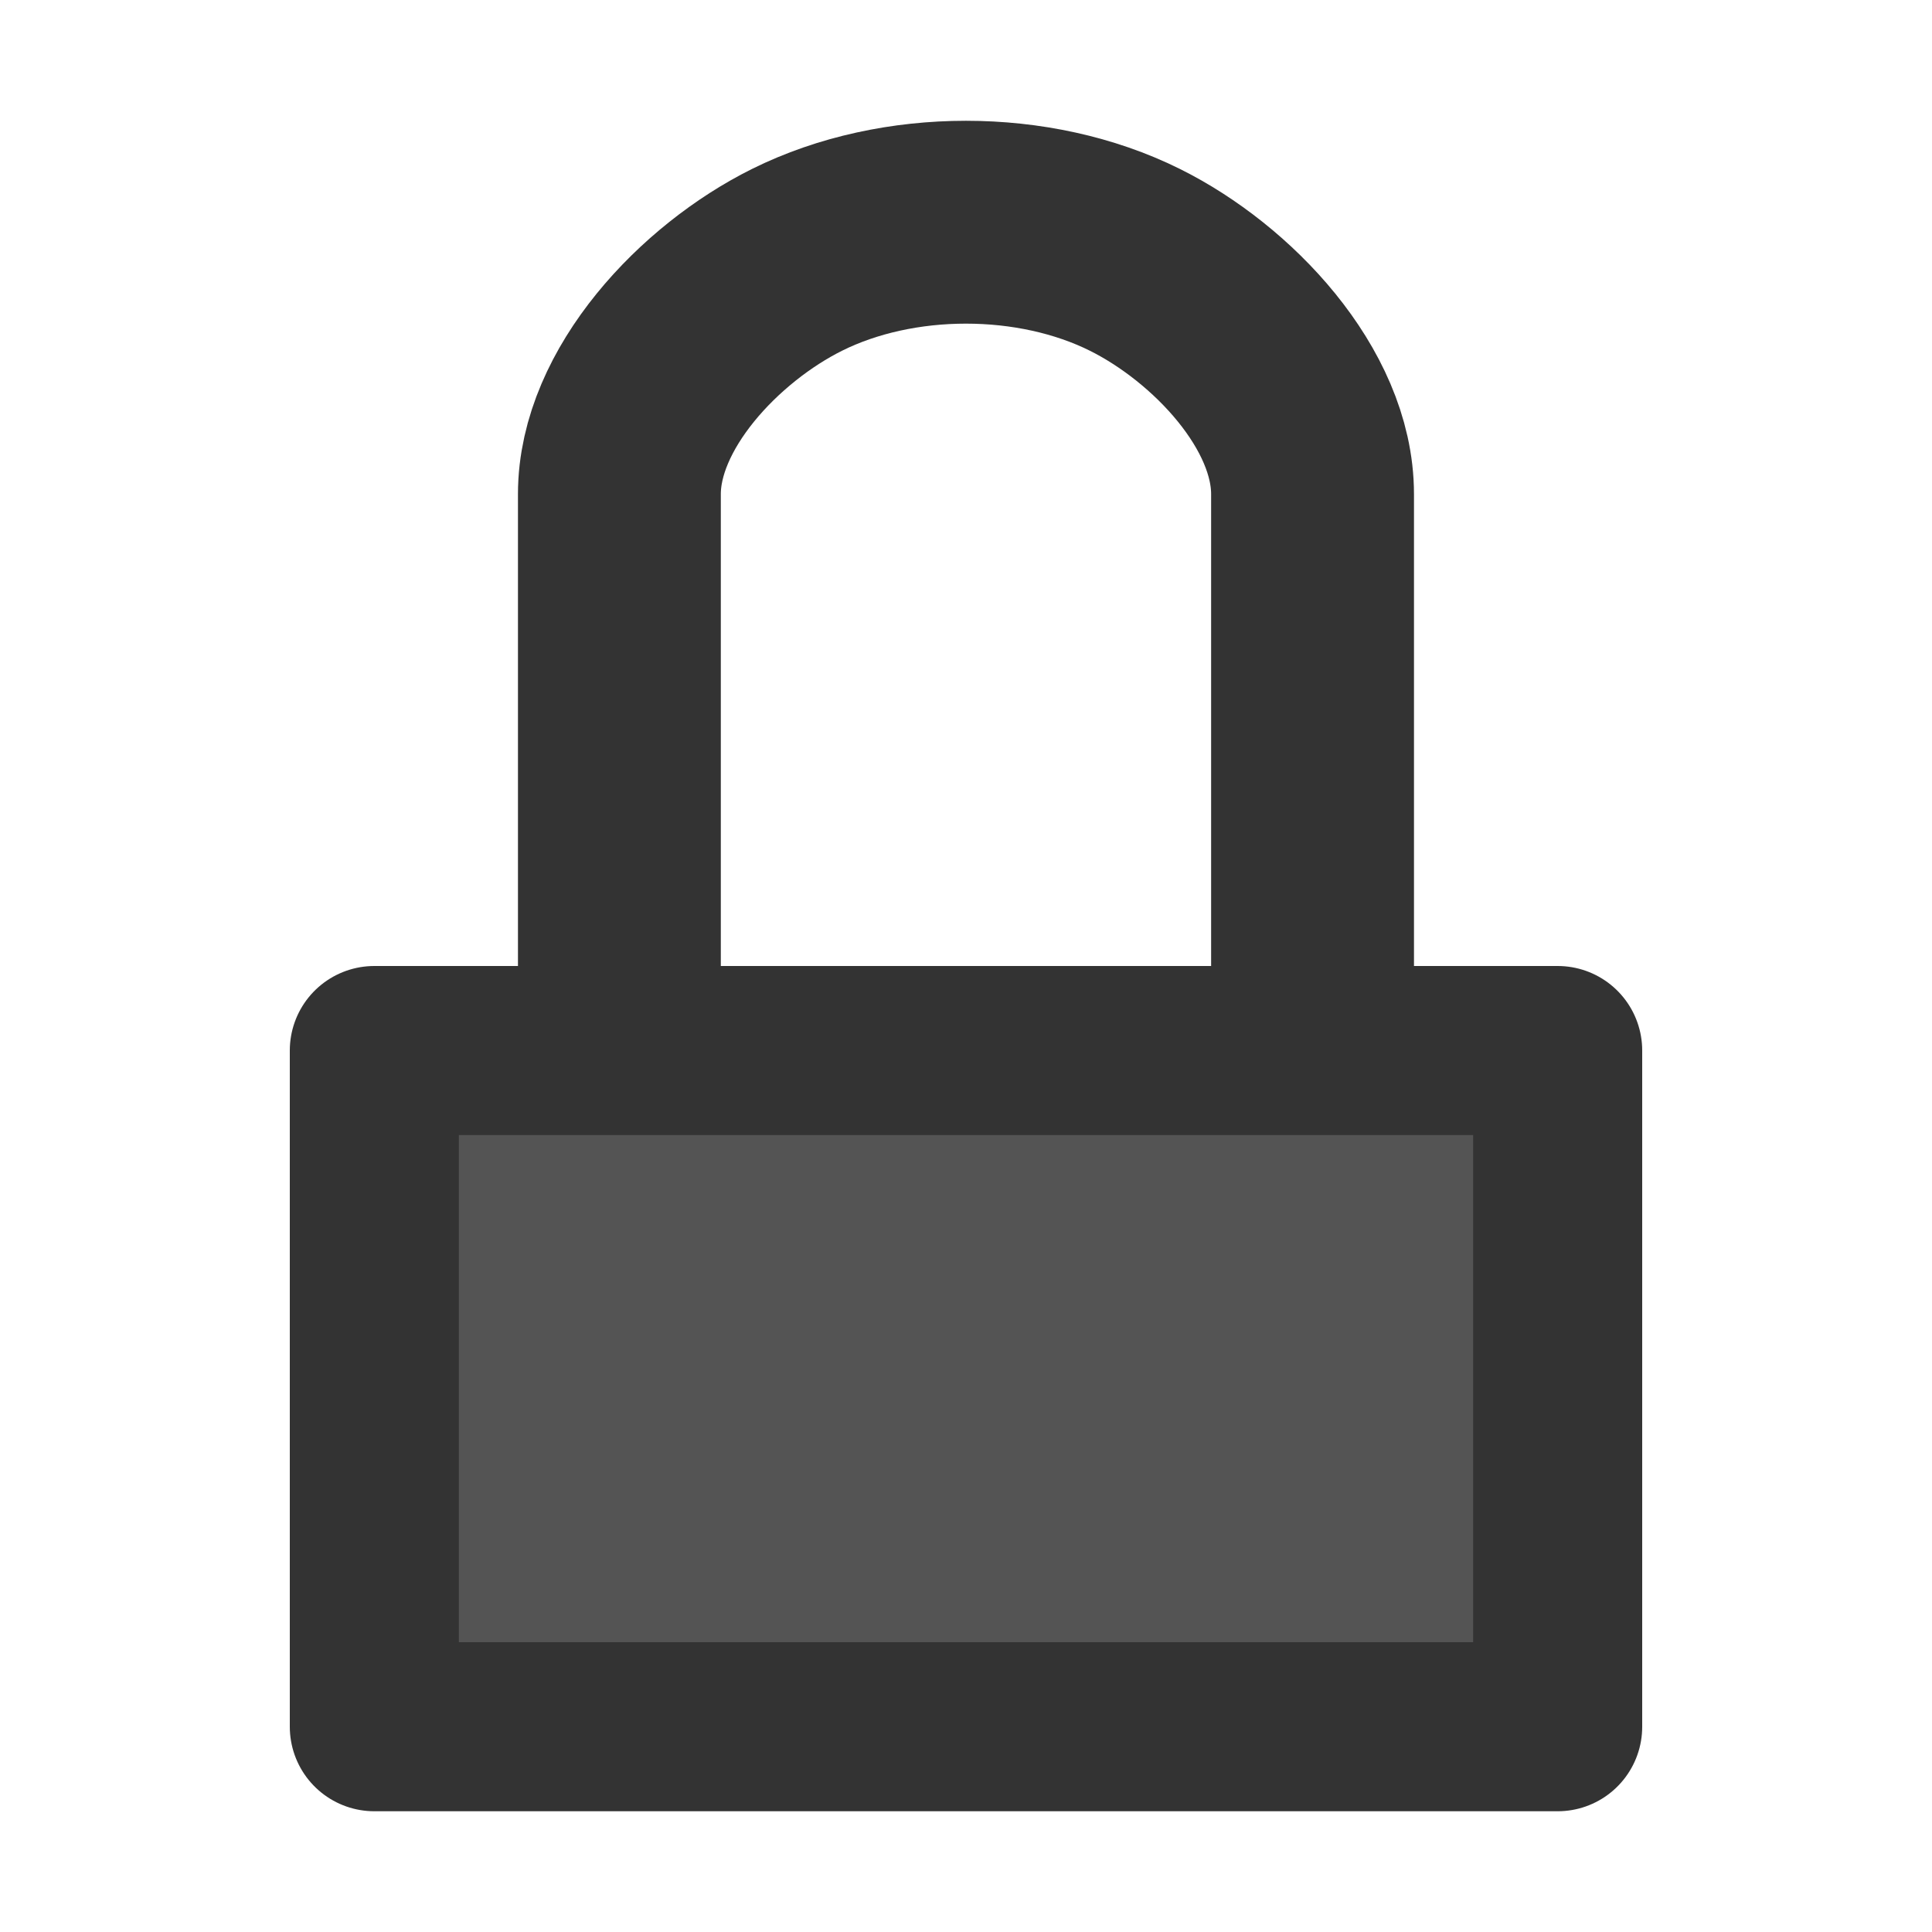
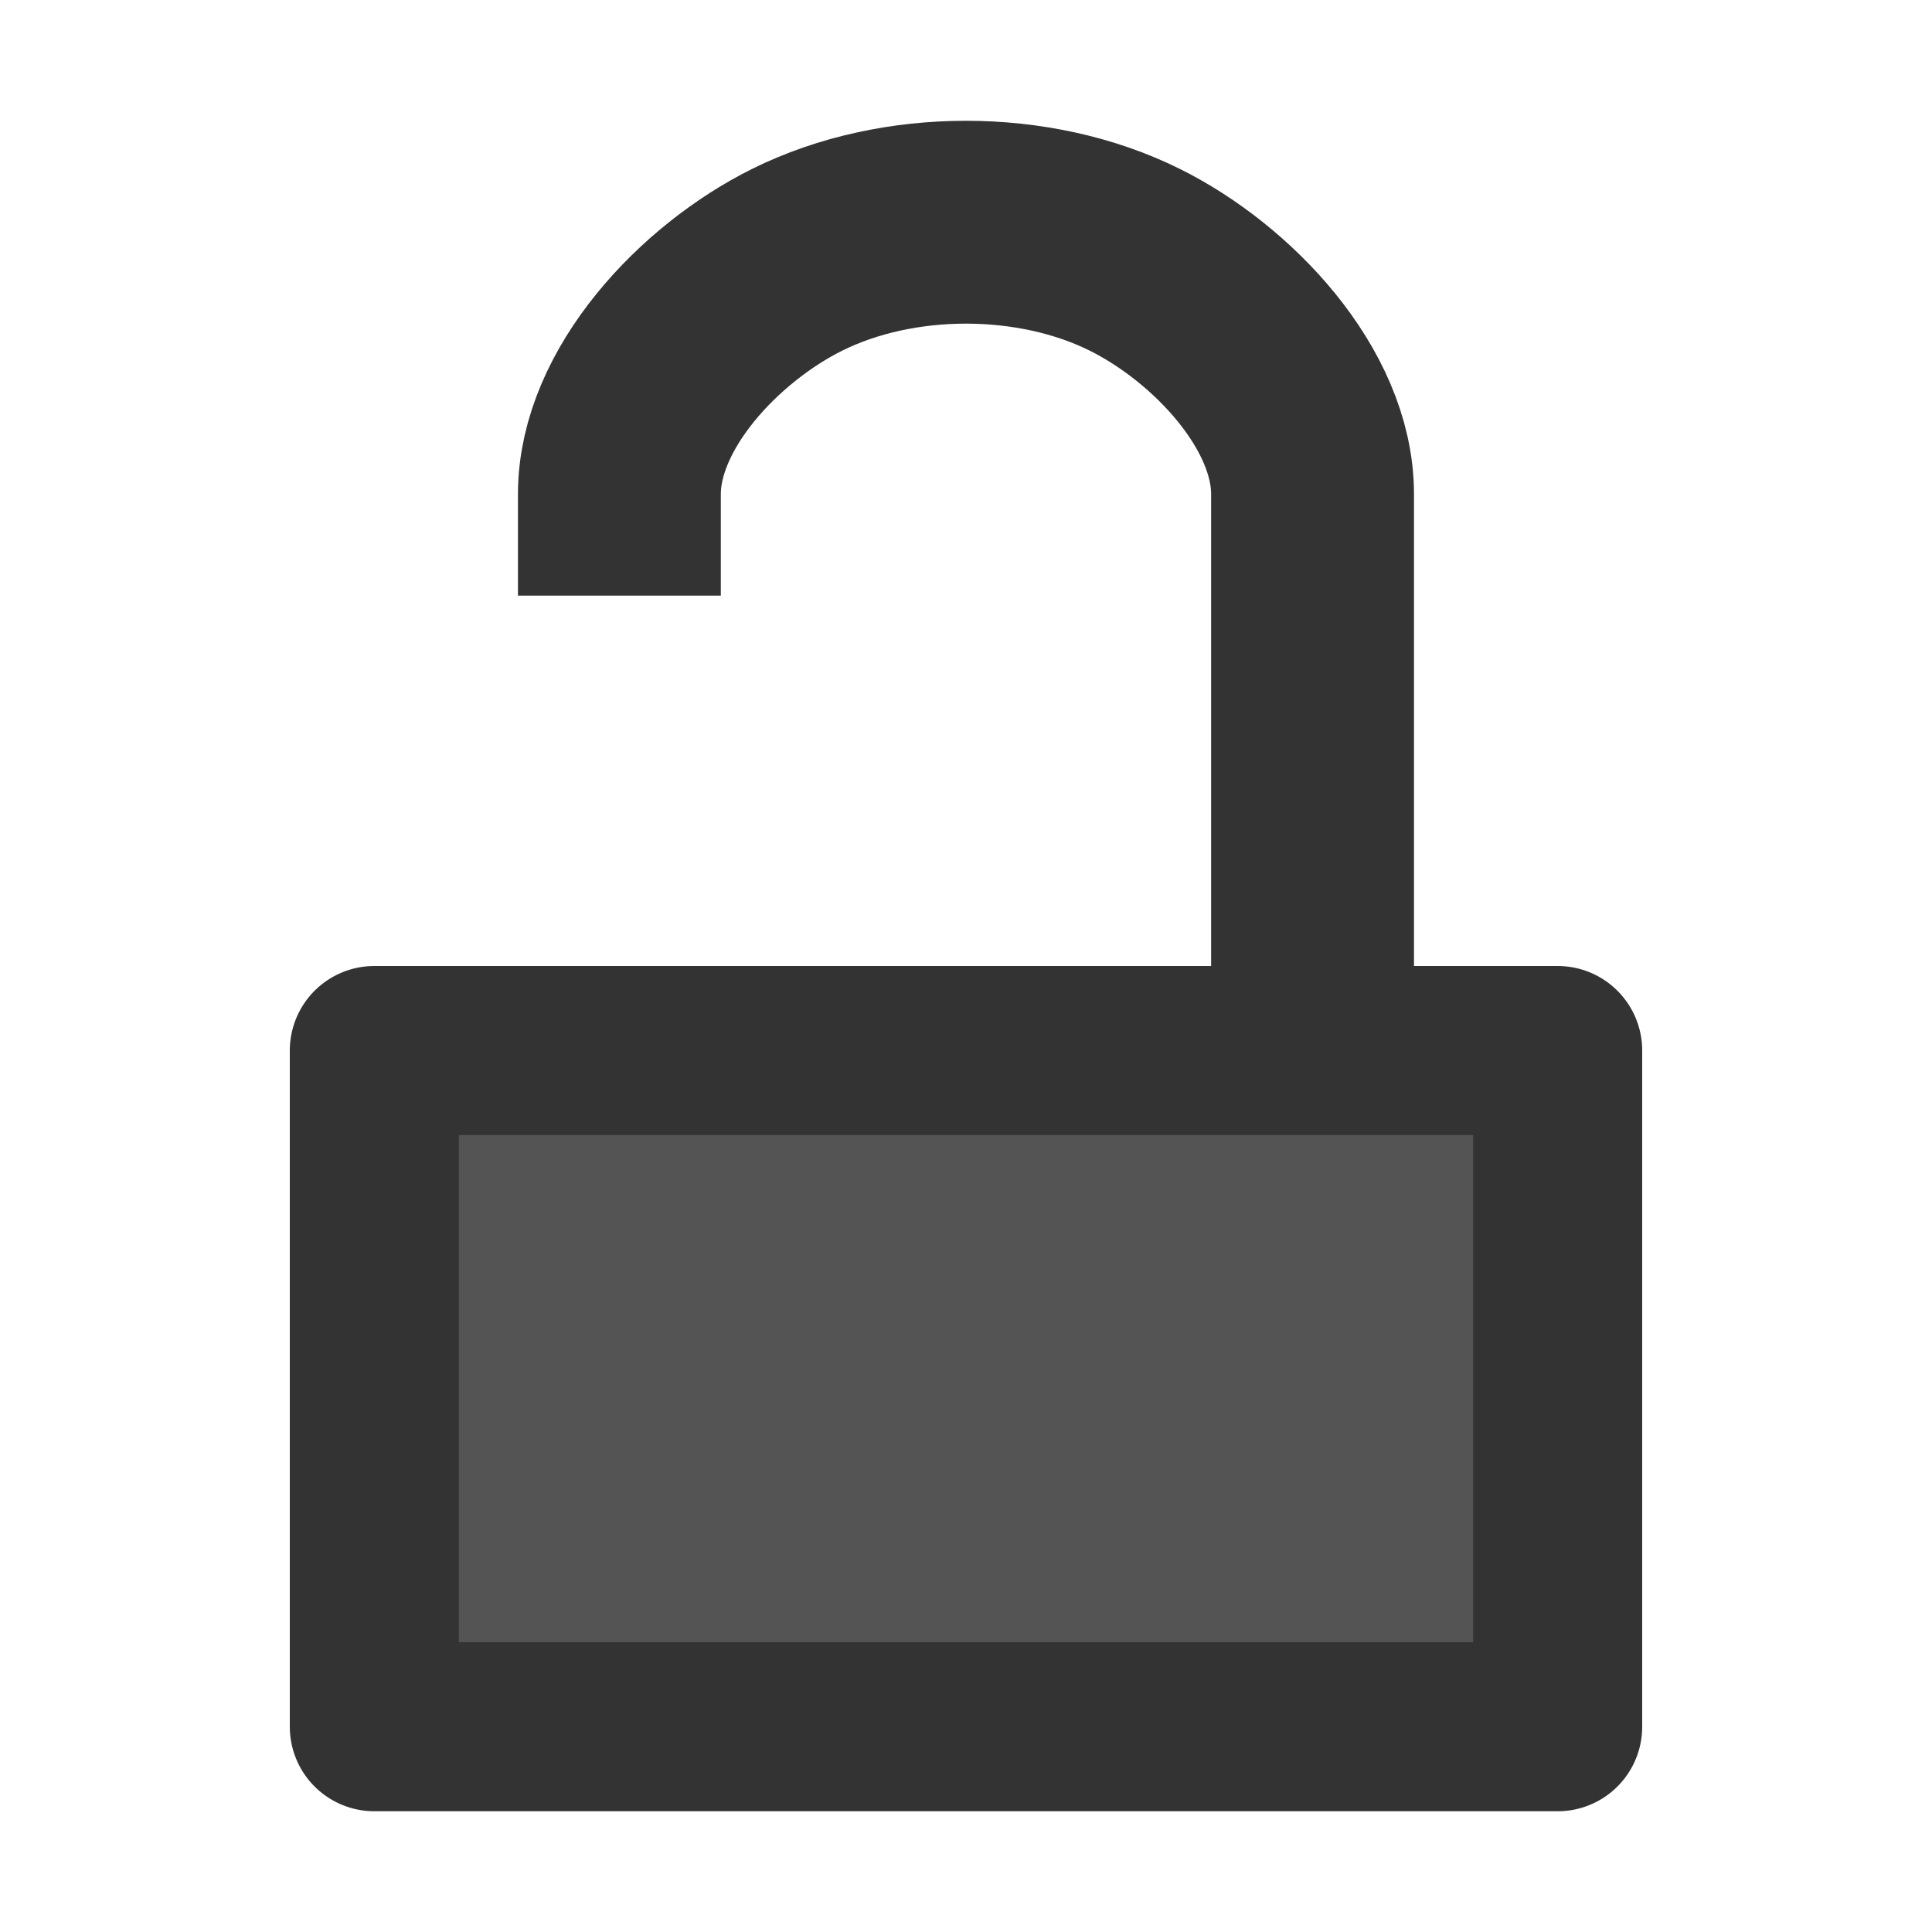
<svg xmlns="http://www.w3.org/2000/svg" xmlns:ns1="http://www.inkscape.org/namespaces/inkscape" xmlns:ns2="http://sodipodi.sourceforge.net/DTD/sodipodi-0.dtd" width="32" height="32" id="svg2" version="1.1" ns1:version="0.48.4 r9939" ns2:docname="lock.svg">
  <defs id="defs4" />
  <ns2:namedview id="base" pagecolor="#ffffff" bordercolor="#666666" borderopacity="1.0" ns1:pageopacity="0.0" ns1:pageshadow="2" ns1:zoom="28" ns1:cx="16" ns1:cy="16" ns1:document-units="px" ns1:current-layer="g3874" showgrid="true" showguides="true" ns1:guide-bbox="true" ns1:window-width="1578" ns1:window-height="1106" ns1:window-x="131" ns1:window-y="42" ns1:window-maximized="0">
    <ns1:grid type="xygrid" id="grid2985" empspacing="10" visible="true" enabled="true" snapvisiblegridlinesonly="true" spacingx="0.5px" spacingy="0.5px" />
  </ns2:namedview>
  <g style="display:none" transform="translate(0,-1020.362)" id="g3974" ns1:groupmode="layer" ns1:label="Lock grey open">
    <path style="fill:none;stroke:#333333;stroke-width:3.36;stroke-linecap:square;stroke-linejoin:round;stroke-miterlimit:4;stroke-opacity:1;stroke-dasharray:none;display:inline" d="m 21.74,1037.482 0,-8.935 c 0,-1.578 -1.491,-3.16 -2.944,-3.882 -1.67,-0.83 -3.923,-0.83 -5.593,0 -1.453,0.722 -2.944,2.304 -2.944,3.882" id="path3976" ns1:connector-curvature="0" ns2:nodetypes="csaac" />
    <rect y="1037.762" x="6.2" height="11.2" width="19.6" id="rect3978" style="fill:#545454;fill-opacity:1;fill-rule:nonzero;stroke:#333333;stroke-width:2.8;stroke-linecap:round;stroke-linejoin:round;stroke-miterlimit:4;stroke-opacity:1;stroke-dasharray:none;stroke-dashoffset:1.6" />
  </g>
  <g ns1:label="Lock grey" ns1:groupmode="layer" id="g3874" transform="translate(0,-1020.362)" style="display:inline">
-     <path ns2:nodetypes="csaasc" ns1:connector-curvature="0" id="path3876" d="m 21.74,1037.482 0,-8.935 c 0,-1.578 -1.491,-3.16 -2.944,-3.882 -1.67,-0.83 -3.923,-0.83 -5.593,0 -1.453,0.722 -2.944,2.304 -2.944,3.882 l 0,8.935" style="fill:none;stroke:#333333;stroke-width:3.36;stroke-linecap:square;stroke-linejoin:round;stroke-miterlimit:4;stroke-opacity:1;stroke-dasharray:none;display:inline" />
+     <path ns2:nodetypes="csaasc" ns1:connector-curvature="0" id="path3876" d="m 21.74,1037.482 0,-8.935 c 0,-1.578 -1.491,-3.16 -2.944,-3.882 -1.67,-0.83 -3.923,-0.83 -5.593,0 -1.453,0.722 -2.944,2.304 -2.944,3.882 " style="fill:none;stroke:#333333;stroke-width:3.36;stroke-linecap:square;stroke-linejoin:round;stroke-miterlimit:4;stroke-opacity:1;stroke-dasharray:none;display:inline" />
    <rect style="fill:#545454;fill-opacity:1;fill-rule:nonzero;stroke:#333333;stroke-width:2.8;stroke-linecap:round;stroke-linejoin:round;stroke-miterlimit:4;stroke-opacity:1;stroke-dasharray:none;stroke-dashoffset:1.6" id="rect3878" width="19.6" height="11.2" x="6.2" y="1037.762" />
  </g>
  <g style="display:none" transform="translate(0,-1020.362)" id="g5403" ns1:groupmode="layer" ns1:label="Lock green">
-     <path style="fill:none;stroke:#008000;stroke-width:3.36;stroke-linecap:square;stroke-linejoin:round;stroke-miterlimit:4;stroke-opacity:1;stroke-dasharray:none;display:inline" d="m 21.74,1037.482 0,-8.935 c 0,-1.578 -1.491,-3.16 -2.944,-3.882 -1.67,-0.83 -3.923,-0.83 -5.593,0 -1.453,0.722 -2.944,2.304 -2.944,3.882 l 0,8.935" id="path5405" ns1:connector-curvature="0" ns2:nodetypes="csaasc" />
-     <rect y="1037.762" x="6.2" height="11.2" width="19.6" id="rect5407" style="fill:#00c000;fill-opacity:1;fill-rule:nonzero;stroke:#008000;stroke-width:2.8;stroke-linecap:round;stroke-linejoin:round;stroke-miterlimit:4;stroke-opacity:1;stroke-dasharray:none;stroke-dashoffset:1.6" />
-   </g>
+     </g>
  <g style="display:none" transform="translate(0,-1020.362)" id="g7515" ns1:groupmode="layer" ns1:label="Lock blue">
    <path style="fill:none;stroke:#0055aa;stroke-width:3.36;stroke-linecap:square;stroke-linejoin:round;stroke-miterlimit:4;stroke-opacity:1;stroke-dasharray:none;display:inline" d="m 21.74,1037.482 0,-8.935 c 0,-1.578 -1.491,-3.16 -2.944,-3.882 -1.67,-0.83 -3.923,-0.83 -5.593,0 -1.453,0.722 -2.944,2.304 -2.944,3.882 l 0,8.935" id="path7517" ns1:connector-curvature="0" ns2:nodetypes="csaasc" />
    <rect y="1037.762" x="6.2" height="11.2" width="19.6" id="rect7519" style="fill:#0076ee;fill-opacity:1;fill-rule:nonzero;stroke:#0055aa;stroke-width:2.8;stroke-linecap:round;stroke-linejoin:round;stroke-miterlimit:4;stroke-opacity:1;stroke-dasharray:none;stroke-dashoffset:1.6" />
  </g>
  <g ns1:label="Lock orange" ns1:groupmode="layer" id="g6866" transform="translate(0,-1020.362)" style="display:none">
    <path ns2:nodetypes="csaasc" ns1:connector-curvature="0" id="path6868" d="m 21.74,1037.482 0,-8.935 c 0,-1.578 -1.491,-3.16 -2.944,-3.882 -1.67,-0.83 -3.923,-0.83 -5.593,0 -1.453,0.722 -2.944,2.304 -2.944,3.882 l 0,8.935" style="fill:none;stroke:#aa5500;stroke-width:3.36;stroke-linecap:square;stroke-linejoin:round;stroke-miterlimit:4;stroke-opacity:1;stroke-dasharray:none;display:inline" />
    <rect style="fill:#ee7600;fill-opacity:1;fill-rule:nonzero;stroke:#aa5500;stroke-width:2.8;stroke-linecap:round;stroke-linejoin:round;stroke-miterlimit:4;stroke-opacity:1;stroke-dasharray:none;stroke-dashoffset:1.6" id="rect6870" width="19.6" height="11.2" x="6.2" y="1037.762" />
  </g>
  <g style="display:none" transform="translate(0,-1020.362)" id="g7033" ns1:groupmode="layer" ns1:label="Lock red">
    <path style="fill:none;stroke:#800000;stroke-width:3.36;stroke-linecap:square;stroke-linejoin:round;stroke-miterlimit:4;stroke-opacity:1;stroke-dasharray:none;display:inline" d="m 21.74,1037.482 0,-8.935 c 0,-1.578 -1.491,-3.16 -2.944,-3.882 -1.67,-0.83 -3.923,-0.83 -5.593,0 -1.453,0.722 -2.944,2.304 -2.944,3.882 l 0,8.935" id="path7035" ns1:connector-curvature="0" ns2:nodetypes="csaasc" />
    <rect y="1037.762" x="6.2" height="11.2" width="19.6" id="rect7037" style="fill:#c00000;fill-opacity:1;fill-rule:nonzero;stroke:#800000;stroke-width:2.8;stroke-linecap:round;stroke-linejoin:round;stroke-miterlimit:4;stroke-opacity:1;stroke-dasharray:none;stroke-dashoffset:1.6" />
  </g>
  <g style="display:none" transform="translate(0,-1020.362)" id="g7832" ns1:groupmode="layer" ns1:label="Lock grey copy">
    <g id="g3961" transform="matrix(2.667,0,0,2.667,-5.66e-5,-1753.947)">
      <path ns2:nodetypes="csaasc" ns1:connector-curvature="0" id="path7834" d="m 8.6,1046.762 0,-4.191 c 0,-0.564 -0.675,-1.129 -1.333,-1.387 -0.756,-0.296 -1.777,-0.296 -2.533,0 C 4.075,1041.443 3.4,1042.008 3.4,1042.571 l 0,4.191" style="fill:none;stroke:#333333;stroke-width:1.2;stroke-linecap:square;stroke-linejoin:round;stroke-miterlimit:4;stroke-opacity:1;stroke-dasharray:none;display:inline" />
      <rect style="fill:#545454;fill-opacity:1;fill-rule:nonzero;stroke:#333333;stroke-width:1;stroke-linecap:round;stroke-linejoin:round;stroke-miterlimit:4;stroke-opacity:1;stroke-dasharray:none;stroke-dashoffset:1.6" id="rect7836" width="9" height="5" x="1.5" y="1046.862" />
    </g>
  </g>
</svg>